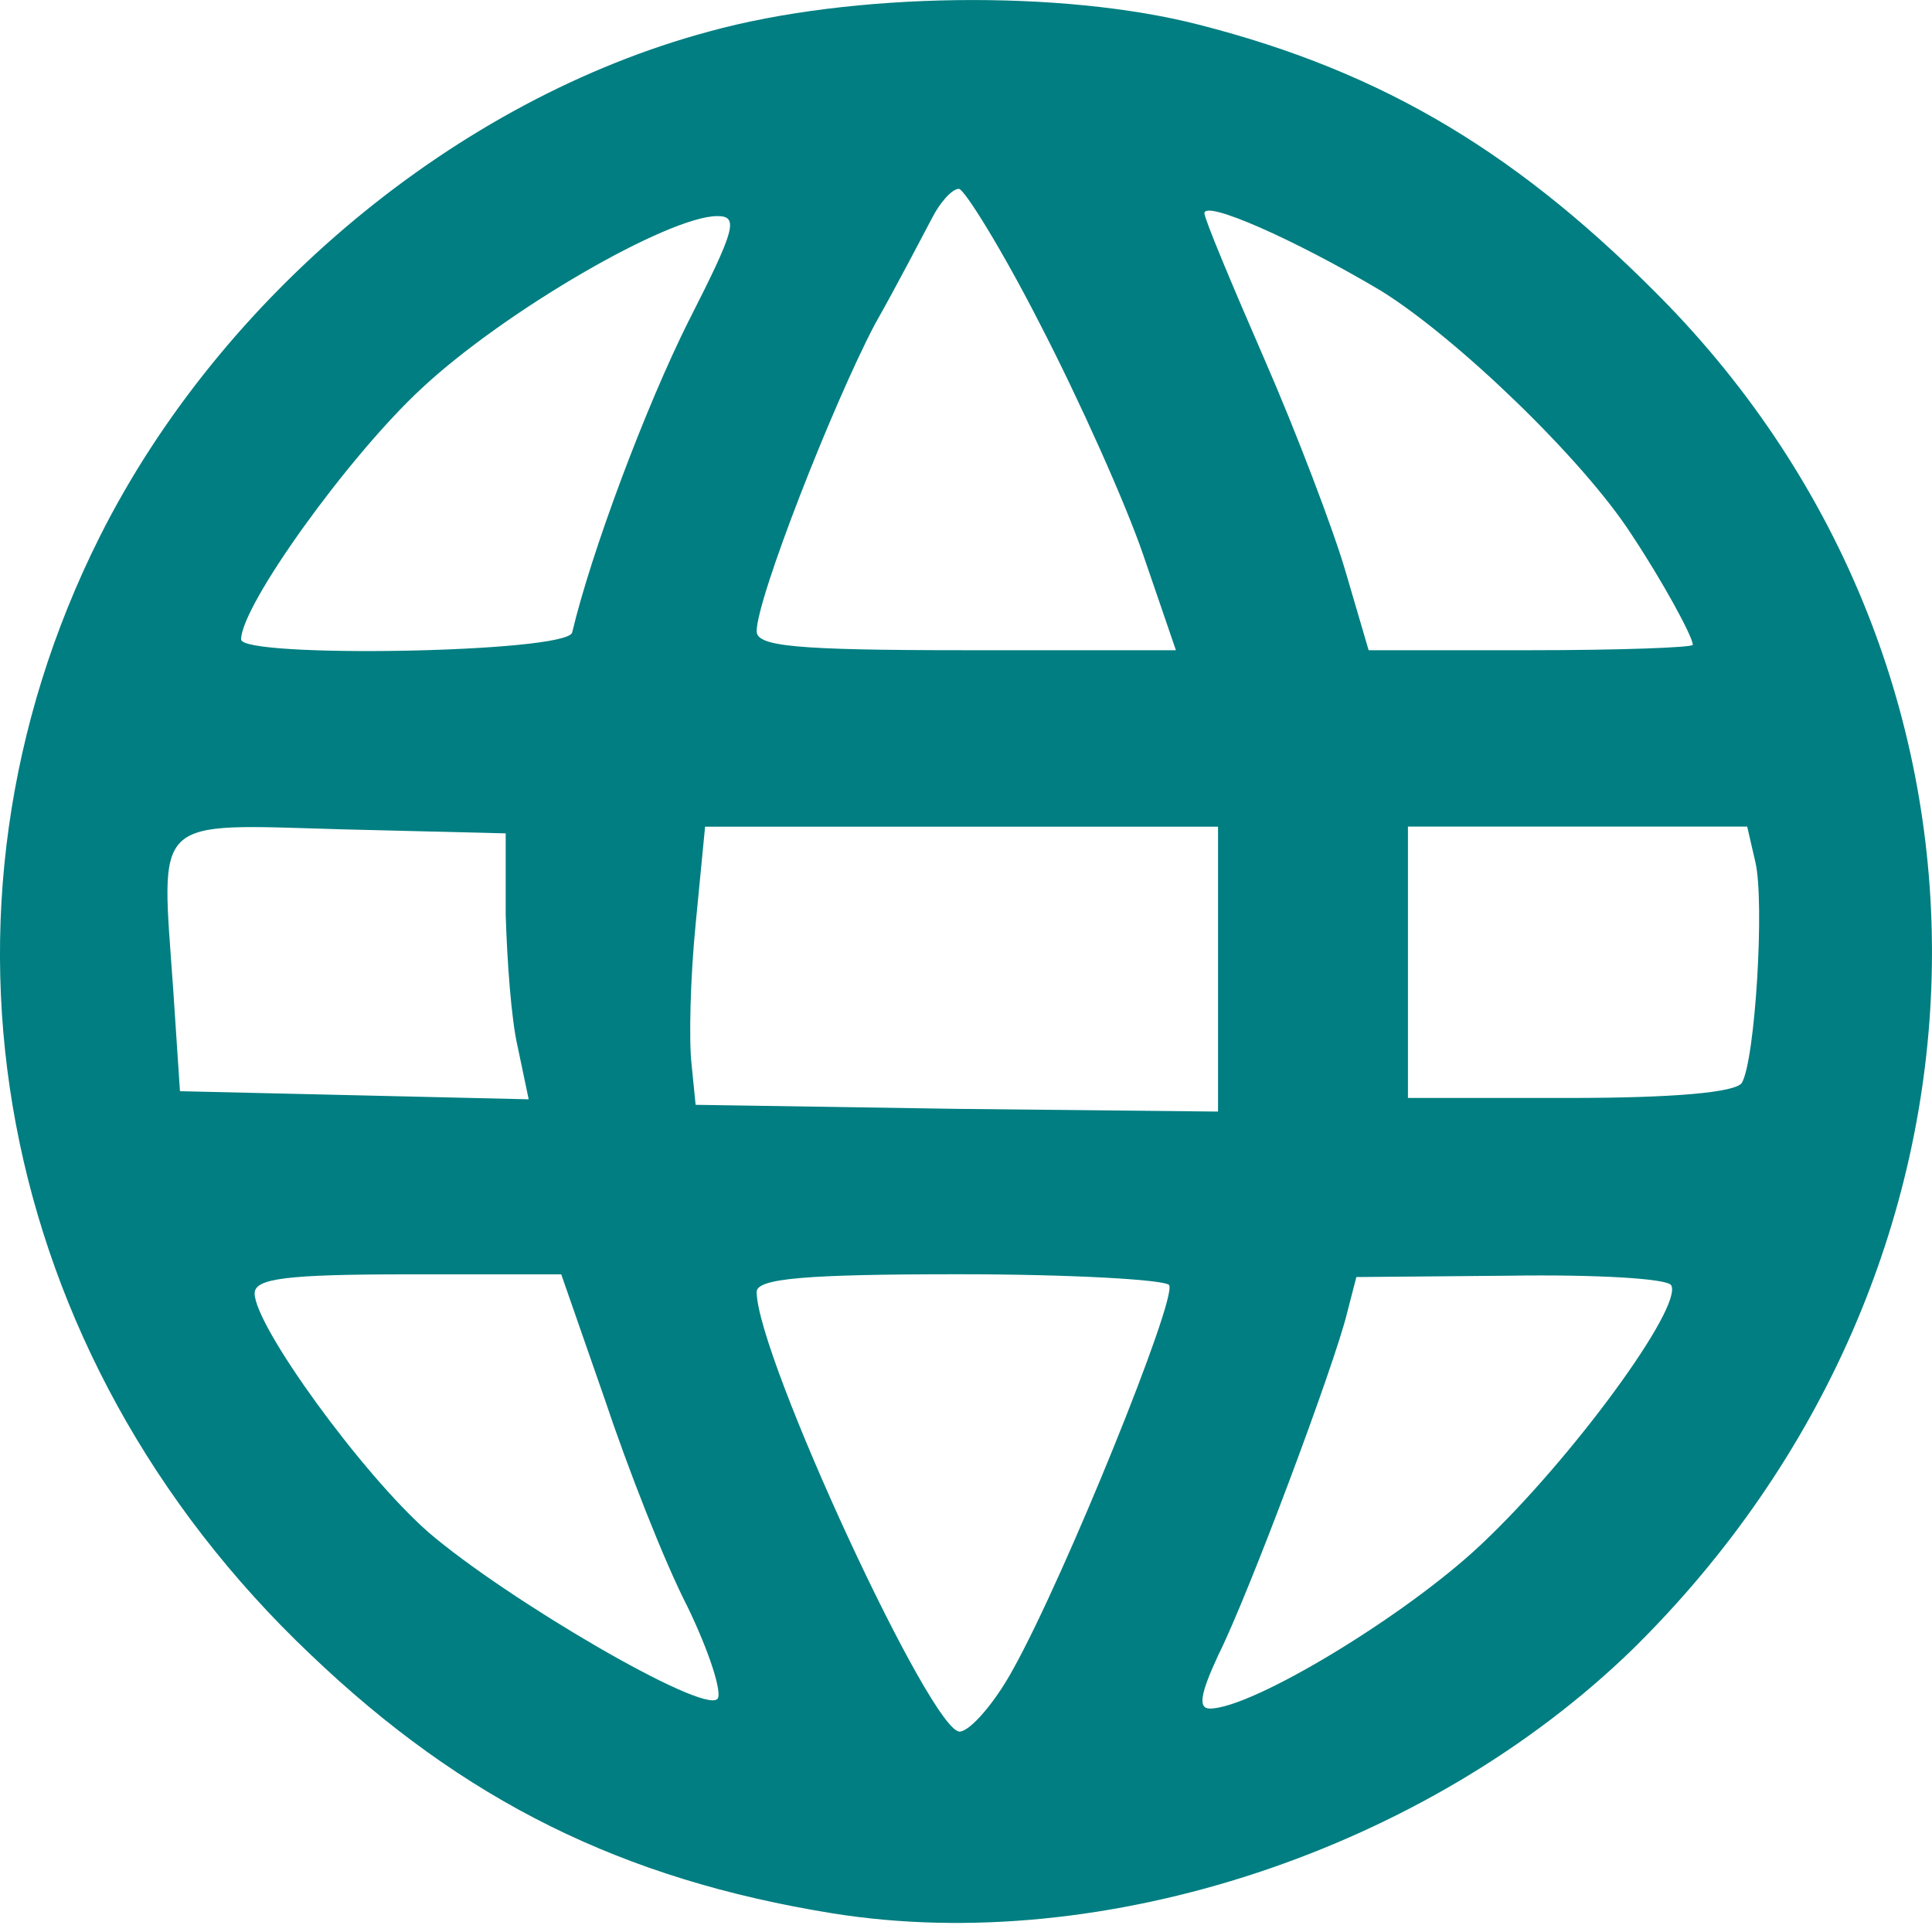
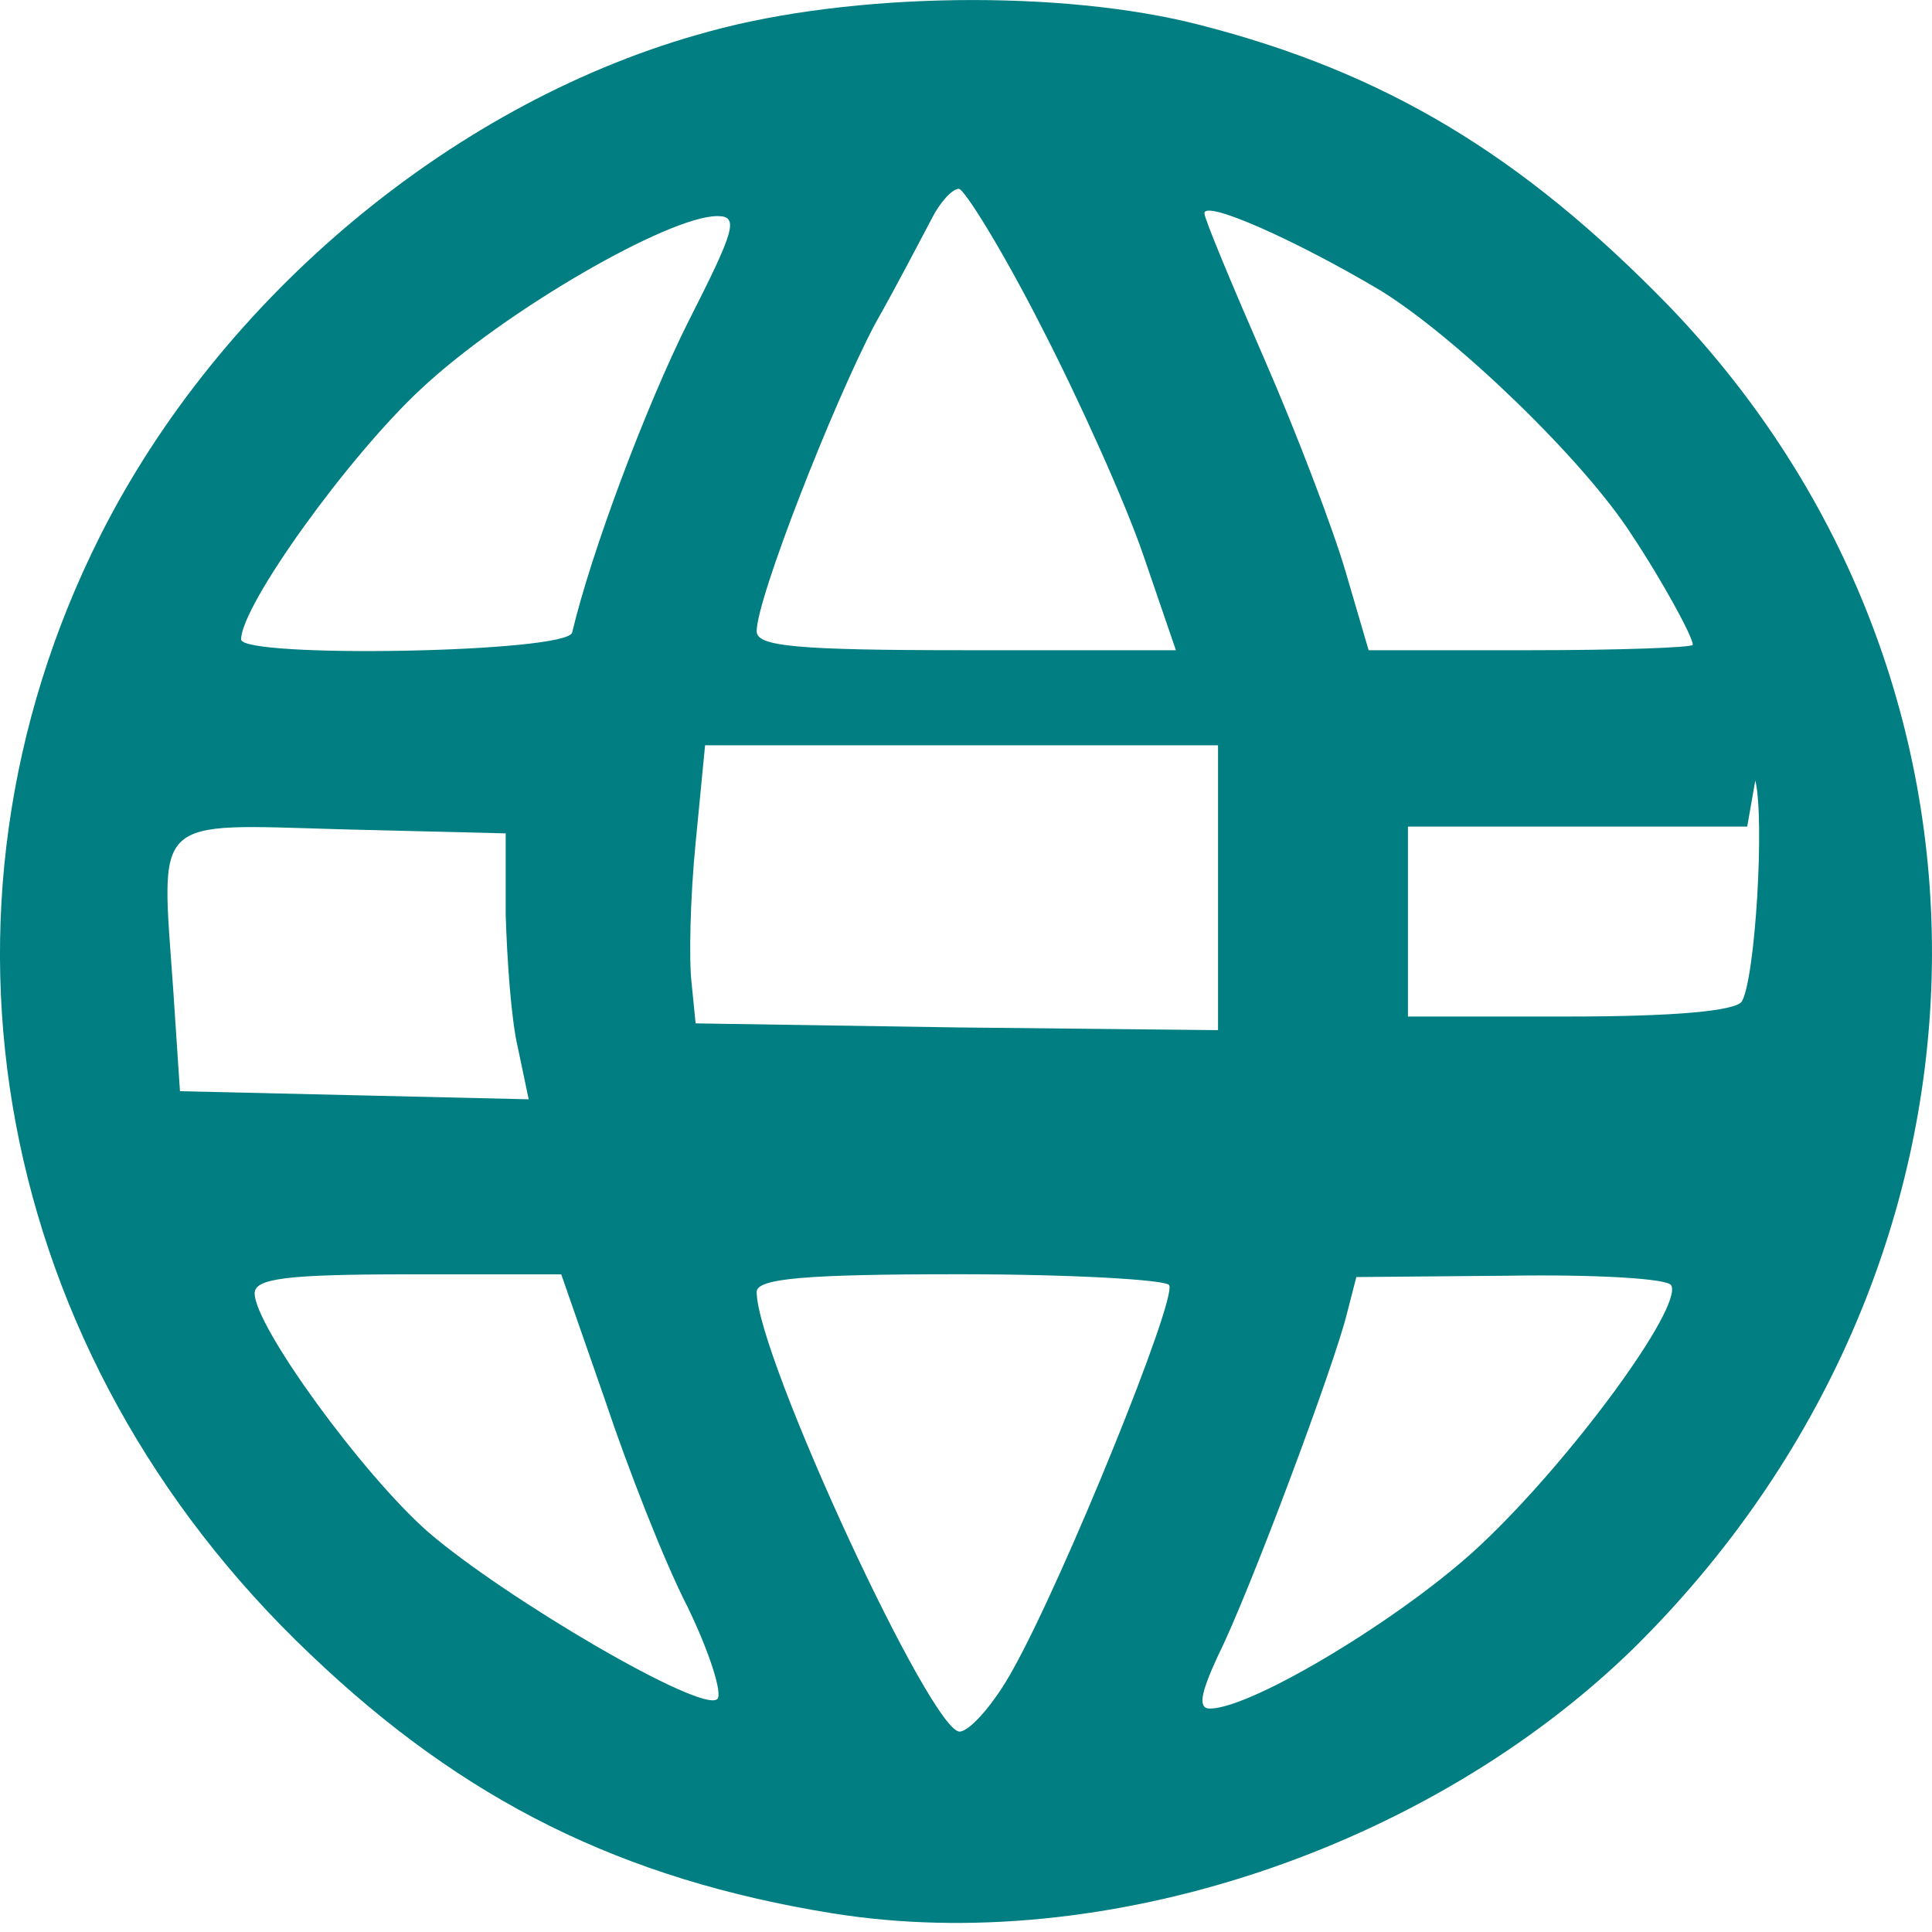
<svg xmlns="http://www.w3.org/2000/svg" width="20" height="20" version="1.1" id="svg12">
  <defs id="defs7" />
-   <path d="M 7.341,0.326 C 4.729,1.028 2.285,3.065 1.035,5.551 -0.918,9.442 -0.061,14.021 3.212,17.125 4.799,18.642 6.442,19.456 8.62,19.807 11.429,20.257 14.772,19.147 16.906,17.068 20.881,13.15 21.05,7.082 17.272,3.163 15.755,1.604 14.336,0.747 12.412,0.256 10.993,-0.109 8.816,-0.081 7.341,0.326 Z M 10.769,3.36 c 0.407,0.787 0.885,1.854 1.067,2.388 l 0.337,0.983 H 9.996 c -1.784,0 -2.163,-0.042 -2.163,-0.197 0,-0.337 0.787,-2.346 1.222,-3.174 C 9.294,2.938 9.547,2.447 9.645,2.264 9.729,2.096 9.856,1.955 9.926,1.955 c 0.056,0 0.449,0.632 0.843,1.405 z m 3.525,-0.351 c 0.773,0.478 2.093,1.742 2.598,2.528 0.309,0.464 0.632,1.053 0.632,1.138 0,0.028 -0.758,0.056 -1.685,0.056 H 14.168 L 13.929,5.916 C 13.802,5.481 13.423,4.483 13.086,3.711 12.749,2.938 12.468,2.264 12.468,2.208 c 0,-0.14 0.927,0.267 1.826,0.801 z M 7.131,3.318 C 6.681,4.217 6.119,5.72 5.923,6.548 5.867,6.759 2.496,6.815 2.496,6.619 c 0,-0.351 1.11,-1.896 1.868,-2.598 0.857,-0.801 2.556,-1.784 3.062,-1.784 0.225,0 0.183,0.14 -0.295,1.082 z m -1.896,6.152 c 0.014,0.464 0.056,1.082 0.126,1.376 l 0.112,0.534 -1.798,-0.042 -1.812,-0.042 -0.07,-1.053 C 1.667,8.43 1.554,8.529 3.535,8.585 l 1.7,0.042 z m 7.374,0.562 v 1.475 l -2.697,-0.028 -2.711,-0.042 -0.042,-0.421 c -0.028,-0.239 -0.014,-0.885 0.042,-1.447 l 0.098,-1.011 h 2.655 2.655 z m 5.562,-1.11 c 0.098,0.407 0,2.051 -0.14,2.289 -0.07,0.098 -0.702,0.155 -1.784,0.155 H 14.575 V 9.961 8.557 h 1.756 1.756 z M 6.26,14.484 c 0.239,0.716 0.618,1.685 0.857,2.149 0.225,0.464 0.365,0.899 0.309,0.955 C 7.271,17.743 5.234,16.549 4.434,15.861 3.746,15.257 2.636,13.726 2.636,13.389 c 0,-0.154 0.323,-0.197 1.587,-0.197 h 1.587 z m 5.843,-1.18 c 0.084,0.14 -1.082,3.02 -1.615,3.975 -0.183,0.337 -0.435,0.632 -0.548,0.646 -0.281,0.056 -2.107,-3.891 -2.107,-4.551 0,-0.14 0.506,-0.183 2.093,-0.183 1.166,0 2.135,0.056 2.177,0.112 z m 5.197,0 c 0.126,0.225 -1.039,1.812 -1.966,2.683 -0.787,0.744 -2.374,1.7 -2.809,1.7 -0.126,0 -0.098,-0.155 0.084,-0.548 0.323,-0.646 1.208,-3.02 1.334,-3.54 l 0.098,-0.379 1.587,-0.014 c 0.871,-0.014 1.629,0.028 1.671,0.098 z" id="path18" style="stroke-width:0.014;fill:#007e81;fill-opacity:1" />
+   <path d="M 7.341,0.326 C 4.729,1.028 2.285,3.065 1.035,5.551 -0.918,9.442 -0.061,14.021 3.212,17.125 4.799,18.642 6.442,19.456 8.62,19.807 11.429,20.257 14.772,19.147 16.906,17.068 20.881,13.15 21.05,7.082 17.272,3.163 15.755,1.604 14.336,0.747 12.412,0.256 10.993,-0.109 8.816,-0.081 7.341,0.326 Z M 10.769,3.36 c 0.407,0.787 0.885,1.854 1.067,2.388 l 0.337,0.983 H 9.996 c -1.784,0 -2.163,-0.042 -2.163,-0.197 0,-0.337 0.787,-2.346 1.222,-3.174 C 9.294,2.938 9.547,2.447 9.645,2.264 9.729,2.096 9.856,1.955 9.926,1.955 c 0.056,0 0.449,0.632 0.843,1.405 z m 3.525,-0.351 c 0.773,0.478 2.093,1.742 2.598,2.528 0.309,0.464 0.632,1.053 0.632,1.138 0,0.028 -0.758,0.056 -1.685,0.056 H 14.168 L 13.929,5.916 C 13.802,5.481 13.423,4.483 13.086,3.711 12.749,2.938 12.468,2.264 12.468,2.208 c 0,-0.14 0.927,0.267 1.826,0.801 z M 7.131,3.318 C 6.681,4.217 6.119,5.72 5.923,6.548 5.867,6.759 2.496,6.815 2.496,6.619 c 0,-0.351 1.11,-1.896 1.868,-2.598 0.857,-0.801 2.556,-1.784 3.062,-1.784 0.225,0 0.183,0.14 -0.295,1.082 z m -1.896,6.152 c 0.014,0.464 0.056,1.082 0.126,1.376 l 0.112,0.534 -1.798,-0.042 -1.812,-0.042 -0.07,-1.053 C 1.667,8.43 1.554,8.529 3.535,8.585 l 1.7,0.042 m 7.374,0.562 v 1.475 l -2.697,-0.028 -2.711,-0.042 -0.042,-0.421 c -0.028,-0.239 -0.014,-0.885 0.042,-1.447 l 0.098,-1.011 h 2.655 2.655 z m 5.562,-1.11 c 0.098,0.407 0,2.051 -0.14,2.289 -0.07,0.098 -0.702,0.155 -1.784,0.155 H 14.575 V 9.961 8.557 h 1.756 1.756 z M 6.26,14.484 c 0.239,0.716 0.618,1.685 0.857,2.149 0.225,0.464 0.365,0.899 0.309,0.955 C 7.271,17.743 5.234,16.549 4.434,15.861 3.746,15.257 2.636,13.726 2.636,13.389 c 0,-0.154 0.323,-0.197 1.587,-0.197 h 1.587 z m 5.843,-1.18 c 0.084,0.14 -1.082,3.02 -1.615,3.975 -0.183,0.337 -0.435,0.632 -0.548,0.646 -0.281,0.056 -2.107,-3.891 -2.107,-4.551 0,-0.14 0.506,-0.183 2.093,-0.183 1.166,0 2.135,0.056 2.177,0.112 z m 5.197,0 c 0.126,0.225 -1.039,1.812 -1.966,2.683 -0.787,0.744 -2.374,1.7 -2.809,1.7 -0.126,0 -0.098,-0.155 0.084,-0.548 0.323,-0.646 1.208,-3.02 1.334,-3.54 l 0.098,-0.379 1.587,-0.014 c 0.871,-0.014 1.629,0.028 1.671,0.098 z" id="path18" style="stroke-width:0.014;fill:#007e81;fill-opacity:1" />
</svg>